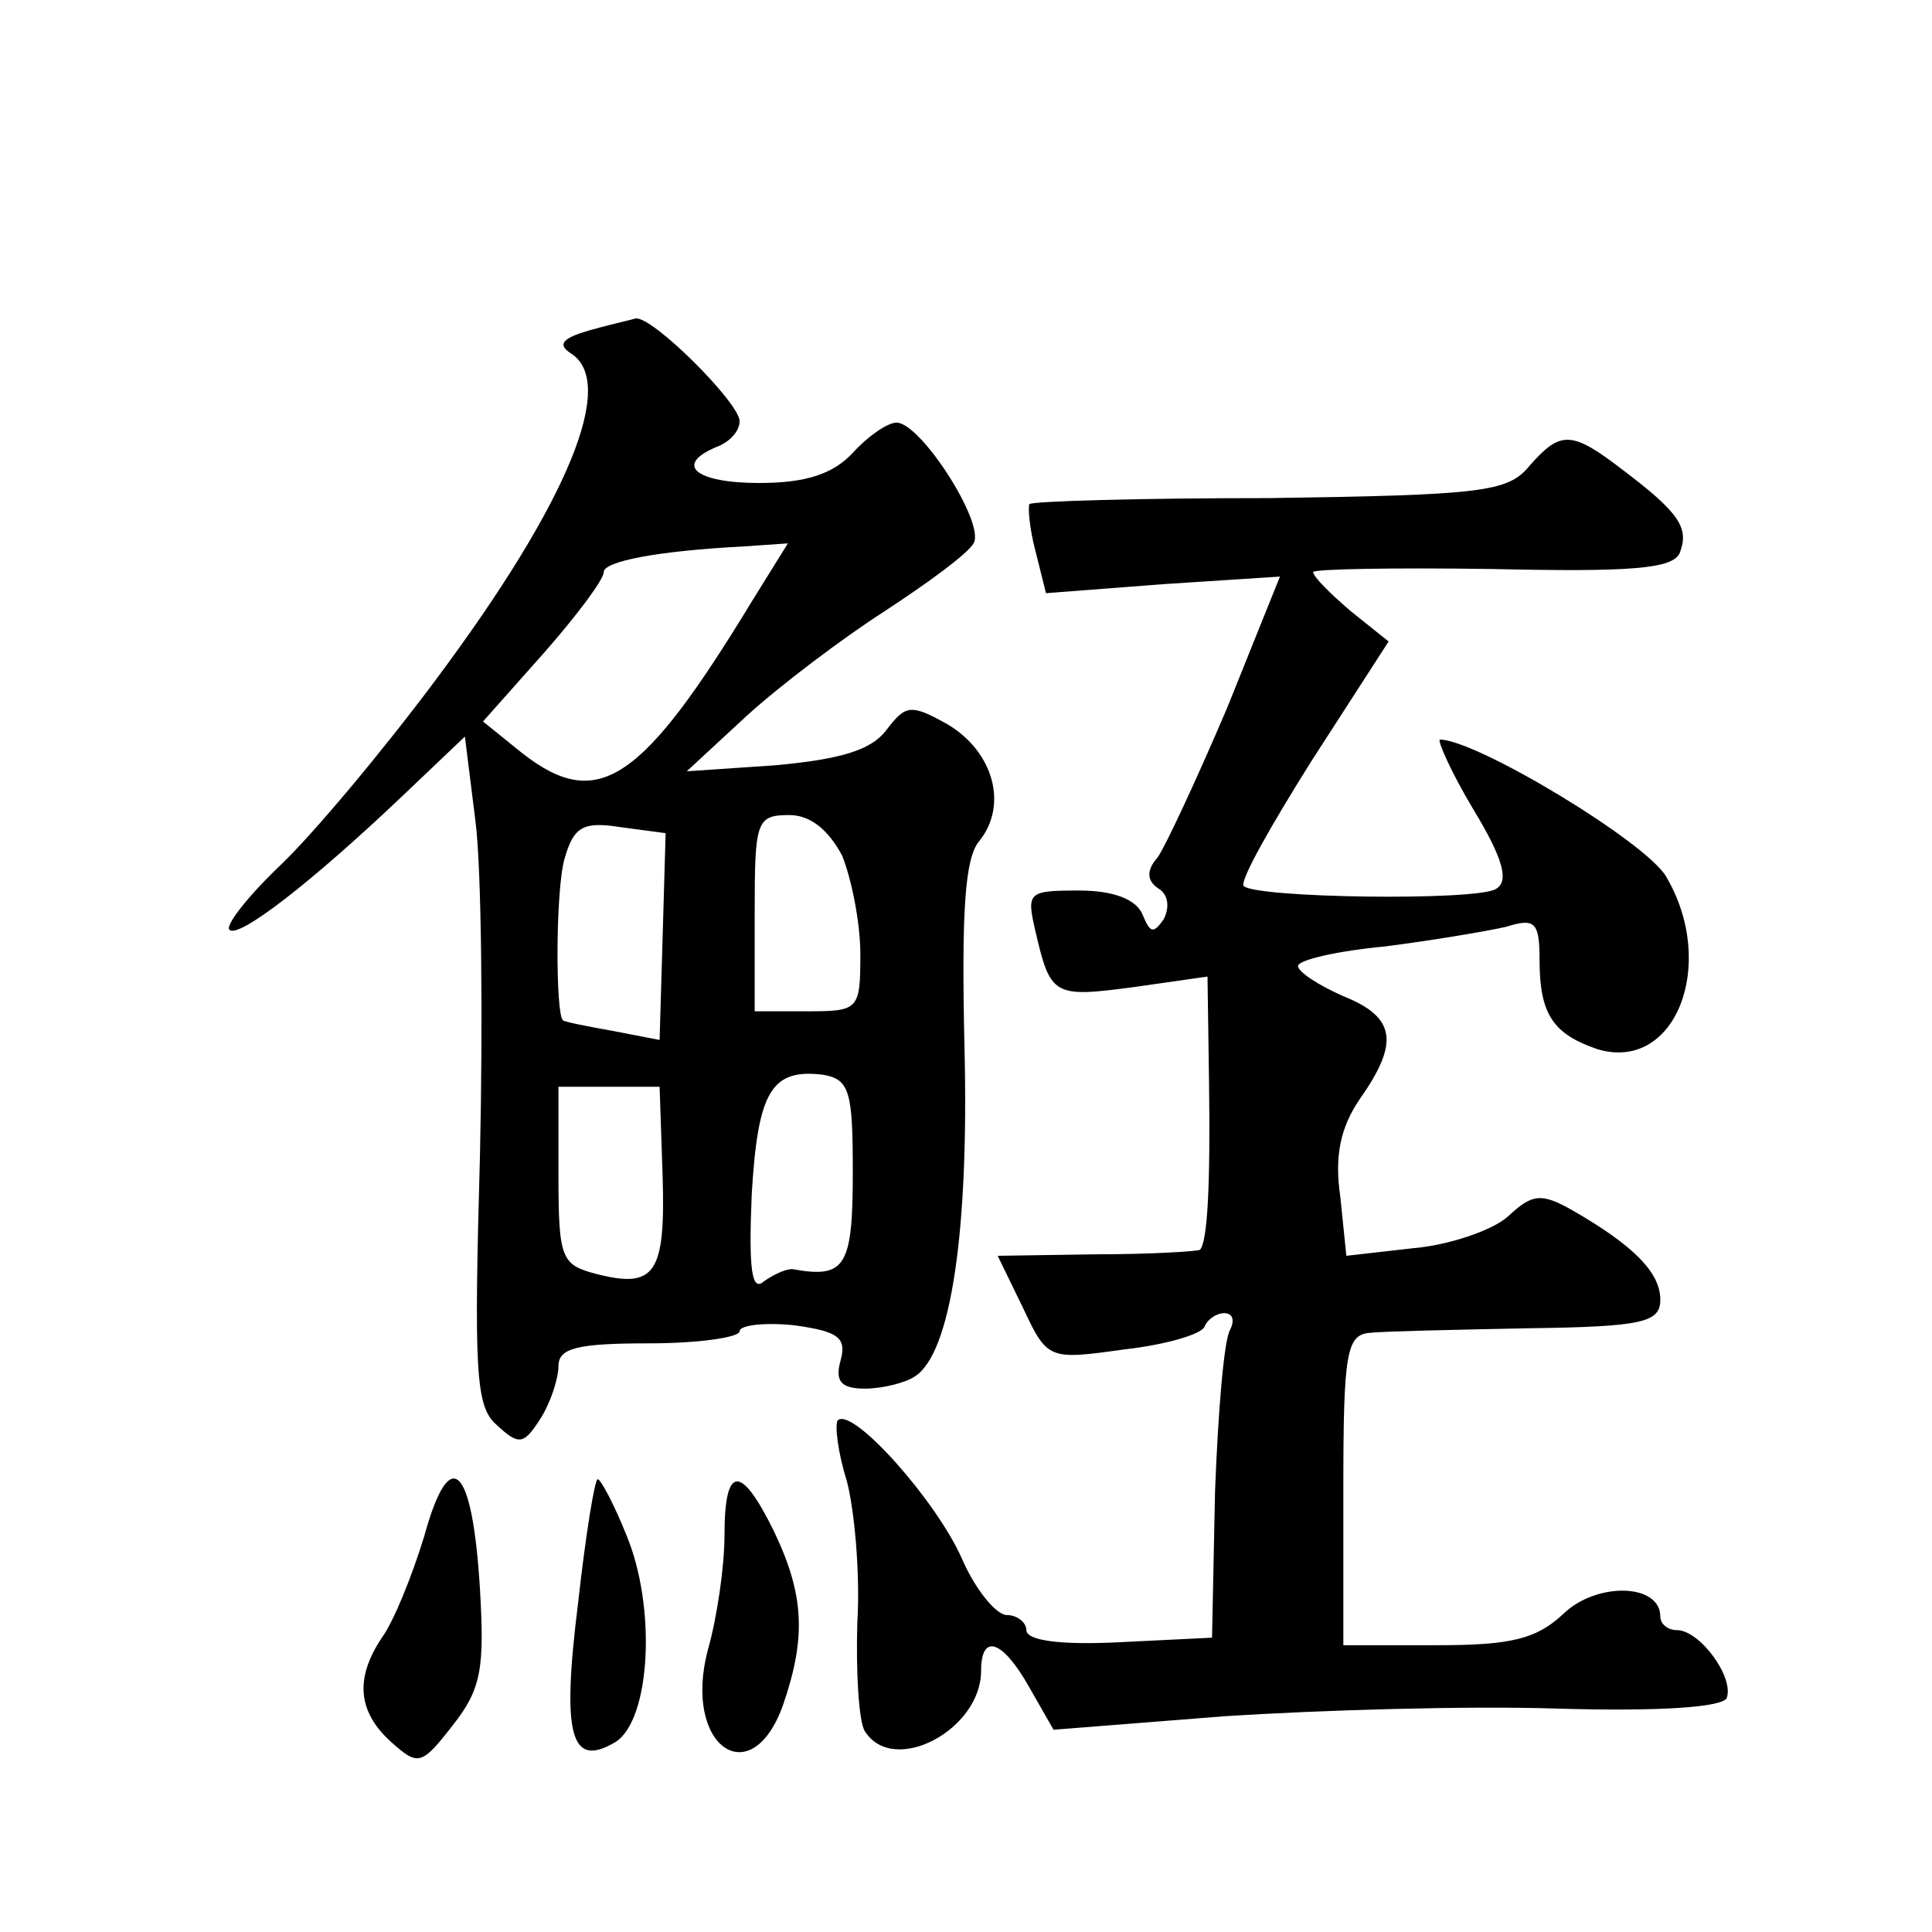
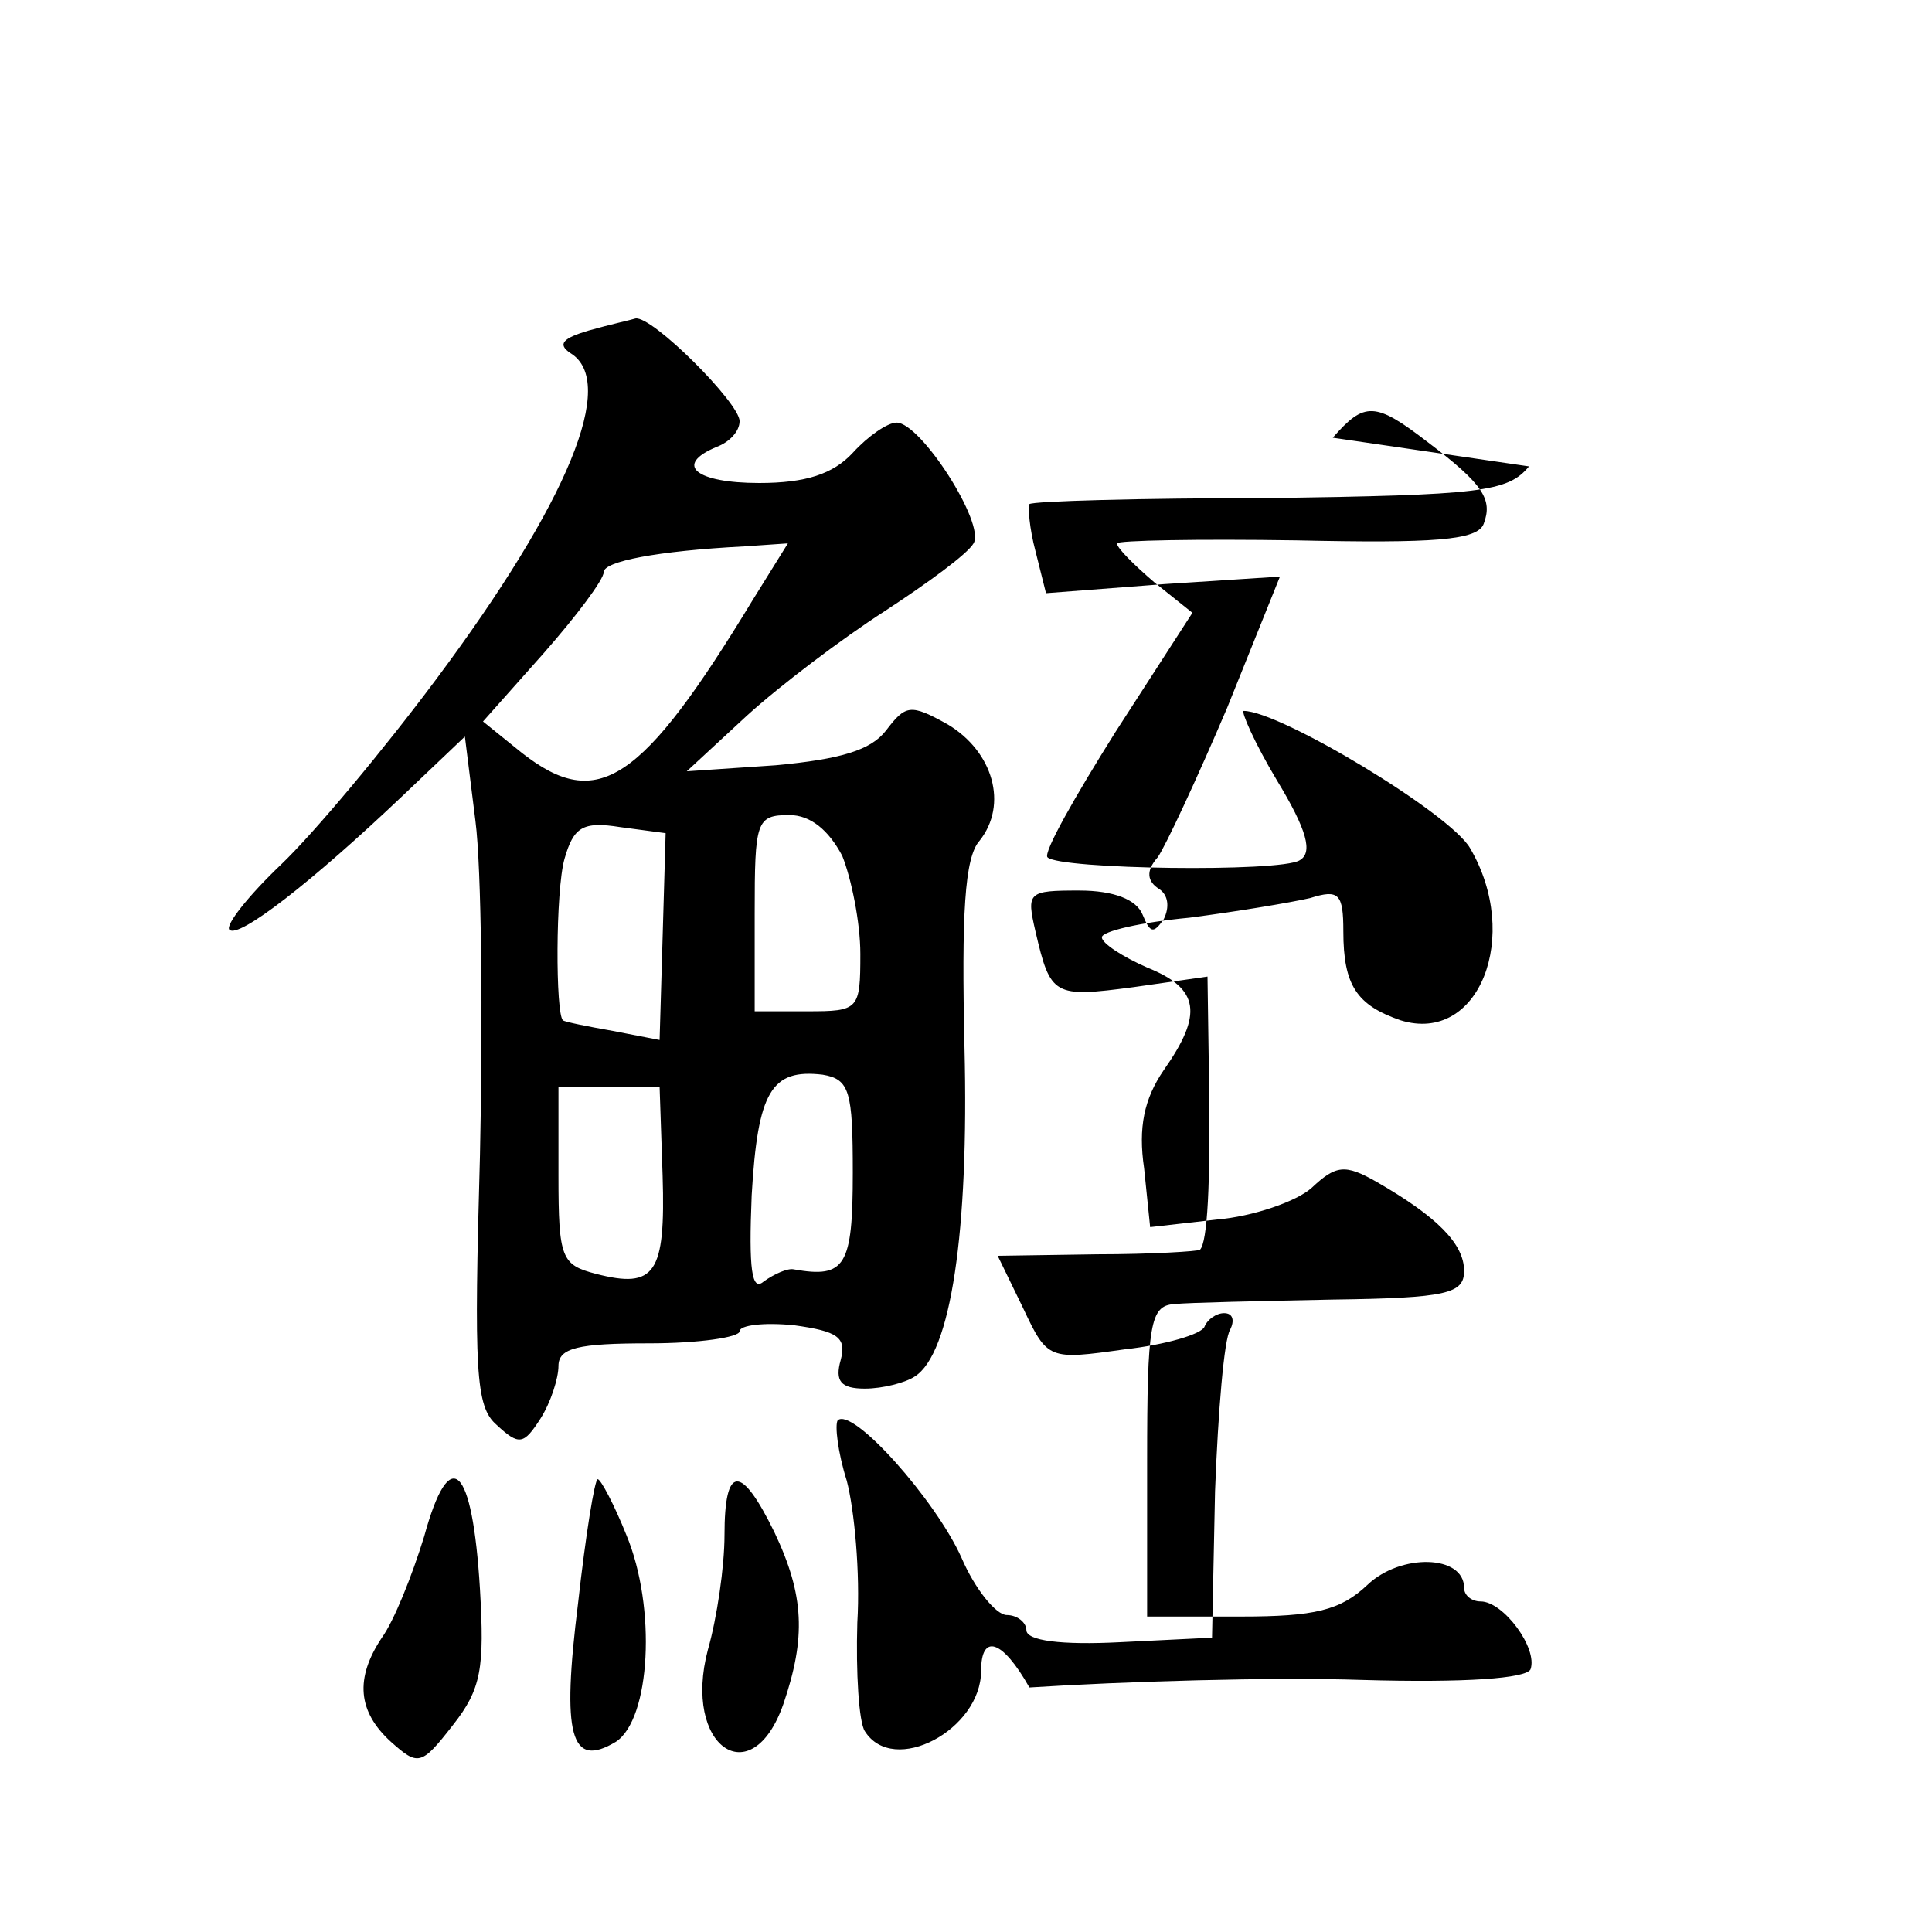
<svg xmlns="http://www.w3.org/2000/svg" version="1.0" width="128pt" height="128pt" viewBox="0 0 128 128" preserveAspectRatio="xMidYMid meet">
  <g transform="translate(0,128) scale(0.1,-0.1)" fill="#0" stroke="none">
-     <path d="M390 1061 c-17 -5 -21 -9 -12 -15 31 -19 -1 -98 -89 -216 -35 -47 -81 -102 -103 -123 -21 -20 -37 -40 -34 -43 6 -6 54 31 115 89 l41 39 7 -56 c4 -31 5 -131 3 -221 -4 -143 -3 -167 11 -179 15 -14 18 -13 29 4 7 11 12 27 12 35 0 12 13 15 60 15 33 0 60 4 60 8 0 4 16 6 36 4 29 -4 35 -8 31 -23 -4 -14 0 -19 16 -19 12 0 27 4 33 8 24 15 36 96 33 218 -2 88 0 126 10 137 19 24 9 59 -21 77 -25 14 -28 13 -41 -4 -10 -13 -30 -19 -73 -23 l-59 -4 40 37 c22 20 63 51 91 69 29 19 55 38 59 45 8 13 -35 80 -51 80 -6 0 -19 -9 -29 -20 -13 -14 -31 -20 -62 -20 -42 0 -57 12 -28 24 8 3 15 10 15 17 0 12 -58 70 -69 68 -3 -1 -17 -4 -31 -8z m109 -178 c-74 -122 -103 -141 -153 -102 l-26 21 40 45 c22 25 40 49 40 54 0 7 35 14 93 17 l29 2 -23 -37z m-60 -224 l-2 -68 -31 6 c-17 3 -32 6 -33 7 -5 4 -5 86 1 107 6 21 12 25 37 21 l30 -4 -2 -69z m119 54 c6 -15 12 -44 12 -65 0 -37 -1 -38 -35 -38 l-35 0 0 65 c0 61 1 65 23 65 14 0 26 -10 35 -27z m7 -210 c0 -62 -5 -70 -39 -64 -4 1 -13 -3 -20 -8 -8 -7 -10 8 -8 57 4 69 13 84 47 80 18 -3 20 -11 20 -65z m-126 -2 c2 -65 -5 -75 -44 -65 -23 6 -25 10 -25 65 l0 59 34 0 33 0 2 -59z M1013 971 c-14 -17 -32 -19 -172 -21 -85 0 -157 -2 -159 -4 -1 -2 0 -16 4 -31 l7 -28 78 6 77 5 -35 -87 c-20 -47 -41 -92 -46 -99 -8 -9 -7 -16 1 -21 6 -4 7 -12 3 -20 -7 -10 -9 -9 -14 3 -4 10 -19 16 -42 16 -34 0 -35 -1 -29 -27 10 -43 12 -44 65 -37 l49 7 1 -69 c1 -69 -1 -107 -6 -112 -1 -1 -32 -3 -68 -3 l-66 -1 17 -35 c16 -34 17 -34 67 -27 27 3 51 10 53 15 2 5 8 9 13 9 6 0 7 -5 4 -11 -4 -6 -8 -54 -10 -107 l-2 -97 -61 -3 c-39 -2 -62 1 -62 8 0 5 -6 10 -13 10 -7 0 -21 17 -30 38 -17 38 -72 100 -82 91 -2 -3 0 -21 6 -40 5 -19 9 -61 7 -94 -1 -33 1 -66 5 -72 19 -30 77 1 77 40 0 25 14 21 32 -11 l16 -28 114 9 c62 4 161 7 220 5 69 -2 109 1 112 7 5 14 -18 45 -33 45 -6 0 -11 4 -11 9 0 22 -42 23 -64 2 -18 -17 -35 -21 -84 -21 l-62 0 0 103 c0 91 2 103 18 104 9 1 56 2 105 3 76 1 87 4 87 19 0 18 -18 36 -58 59 -21 12 -27 11 -43 -4 -10 -9 -39 -19 -63 -21 l-44 -5 -4 39 c-4 27 0 46 13 65 26 37 24 54 -11 68 -16 7 -30 16 -30 20 0 4 26 10 58 13 31 4 67 10 80 13 19 6 22 3 22 -22 0 -36 9 -49 38 -59 52 -16 80 56 46 114 -13 23 -126 91 -150 91 -2 0 7 -21 22 -46 20 -33 24 -48 15 -53 -13 -8 -159 -6 -167 2 -3 3 18 40 45 83 l51 79 -25 20 c-14 12 -25 23 -25 26 0 2 54 3 119 2 91 -2 120 0 124 11 6 16 0 26 -37 54 -35 27 -42 27 -63 3z M281 262 c-8 -26 -20 -56 -28 -67 -18 -27 -16 -49 6 -69 18 -16 20 -16 41 11 19 24 21 38 18 90 -5 83 -20 97 -37 35z M383 218 c-11 -88 -5 -110 25 -92 23 15 27 89 7 137 -8 20 -17 37 -19 37 -2 0 -8 -37 -13 -82z M480 263 c0 -21 -5 -55 -11 -76 -17 -64 29 -96 50 -36 15 44 14 72 -6 114 -22 45 -33 45 -33 -2z" />
+     <path d="M390 1061 c-17 -5 -21 -9 -12 -15 31 -19 -1 -98 -89 -216 -35 -47 -81 -102 -103 -123 -21 -20 -37 -40 -34 -43 6 -6 54 31 115 89 l41 39 7 -56 c4 -31 5 -131 3 -221 -4 -143 -3 -167 11 -179 15 -14 18 -13 29 4 7 11 12 27 12 35 0 12 13 15 60 15 33 0 60 4 60 8 0 4 16 6 36 4 29 -4 35 -8 31 -23 -4 -14 0 -19 16 -19 12 0 27 4 33 8 24 15 36 96 33 218 -2 88 0 126 10 137 19 24 9 59 -21 77 -25 14 -28 13 -41 -4 -10 -13 -30 -19 -73 -23 l-59 -4 40 37 c22 20 63 51 91 69 29 19 55 38 59 45 8 13 -35 80 -51 80 -6 0 -19 -9 -29 -20 -13 -14 -31 -20 -62 -20 -42 0 -57 12 -28 24 8 3 15 10 15 17 0 12 -58 70 -69 68 -3 -1 -17 -4 -31 -8z m109 -178 c-74 -122 -103 -141 -153 -102 l-26 21 40 45 c22 25 40 49 40 54 0 7 35 14 93 17 l29 2 -23 -37z m-60 -224 l-2 -68 -31 6 c-17 3 -32 6 -33 7 -5 4 -5 86 1 107 6 21 12 25 37 21 l30 -4 -2 -69z m119 54 c6 -15 12 -44 12 -65 0 -37 -1 -38 -35 -38 l-35 0 0 65 c0 61 1 65 23 65 14 0 26 -10 35 -27z m7 -210 c0 -62 -5 -70 -39 -64 -4 1 -13 -3 -20 -8 -8 -7 -10 8 -8 57 4 69 13 84 47 80 18 -3 20 -11 20 -65z m-126 -2 c2 -65 -5 -75 -44 -65 -23 6 -25 10 -25 65 l0 59 34 0 33 0 2 -59z M1013 971 c-14 -17 -32 -19 -172 -21 -85 0 -157 -2 -159 -4 -1 -2 0 -16 4 -31 l7 -28 78 6 77 5 -35 -87 c-20 -47 -41 -92 -46 -99 -8 -9 -7 -16 1 -21 6 -4 7 -12 3 -20 -7 -10 -9 -9 -14 3 -4 10 -19 16 -42 16 -34 0 -35 -1 -29 -27 10 -43 12 -44 65 -37 l49 7 1 -69 c1 -69 -1 -107 -6 -112 -1 -1 -32 -3 -68 -3 l-66 -1 17 -35 c16 -34 17 -34 67 -27 27 3 51 10 53 15 2 5 8 9 13 9 6 0 7 -5 4 -11 -4 -6 -8 -54 -10 -107 l-2 -97 -61 -3 c-39 -2 -62 1 -62 8 0 5 -6 10 -13 10 -7 0 -21 17 -30 38 -17 38 -72 100 -82 91 -2 -3 0 -21 6 -40 5 -19 9 -61 7 -94 -1 -33 1 -66 5 -72 19 -30 77 1 77 40 0 25 14 21 32 -11 c62 4 161 7 220 5 69 -2 109 1 112 7 5 14 -18 45 -33 45 -6 0 -11 4 -11 9 0 22 -42 23 -64 2 -18 -17 -35 -21 -84 -21 l-62 0 0 103 c0 91 2 103 18 104 9 1 56 2 105 3 76 1 87 4 87 19 0 18 -18 36 -58 59 -21 12 -27 11 -43 -4 -10 -9 -39 -19 -63 -21 l-44 -5 -4 39 c-4 27 0 46 13 65 26 37 24 54 -11 68 -16 7 -30 16 -30 20 0 4 26 10 58 13 31 4 67 10 80 13 19 6 22 3 22 -22 0 -36 9 -49 38 -59 52 -16 80 56 46 114 -13 23 -126 91 -150 91 -2 0 7 -21 22 -46 20 -33 24 -48 15 -53 -13 -8 -159 -6 -167 2 -3 3 18 40 45 83 l51 79 -25 20 c-14 12 -25 23 -25 26 0 2 54 3 119 2 91 -2 120 0 124 11 6 16 0 26 -37 54 -35 27 -42 27 -63 3z M281 262 c-8 -26 -20 -56 -28 -67 -18 -27 -16 -49 6 -69 18 -16 20 -16 41 11 19 24 21 38 18 90 -5 83 -20 97 -37 35z M383 218 c-11 -88 -5 -110 25 -92 23 15 27 89 7 137 -8 20 -17 37 -19 37 -2 0 -8 -37 -13 -82z M480 263 c0 -21 -5 -55 -11 -76 -17 -64 29 -96 50 -36 15 44 14 72 -6 114 -22 45 -33 45 -33 -2z" />
  </g>
</svg>